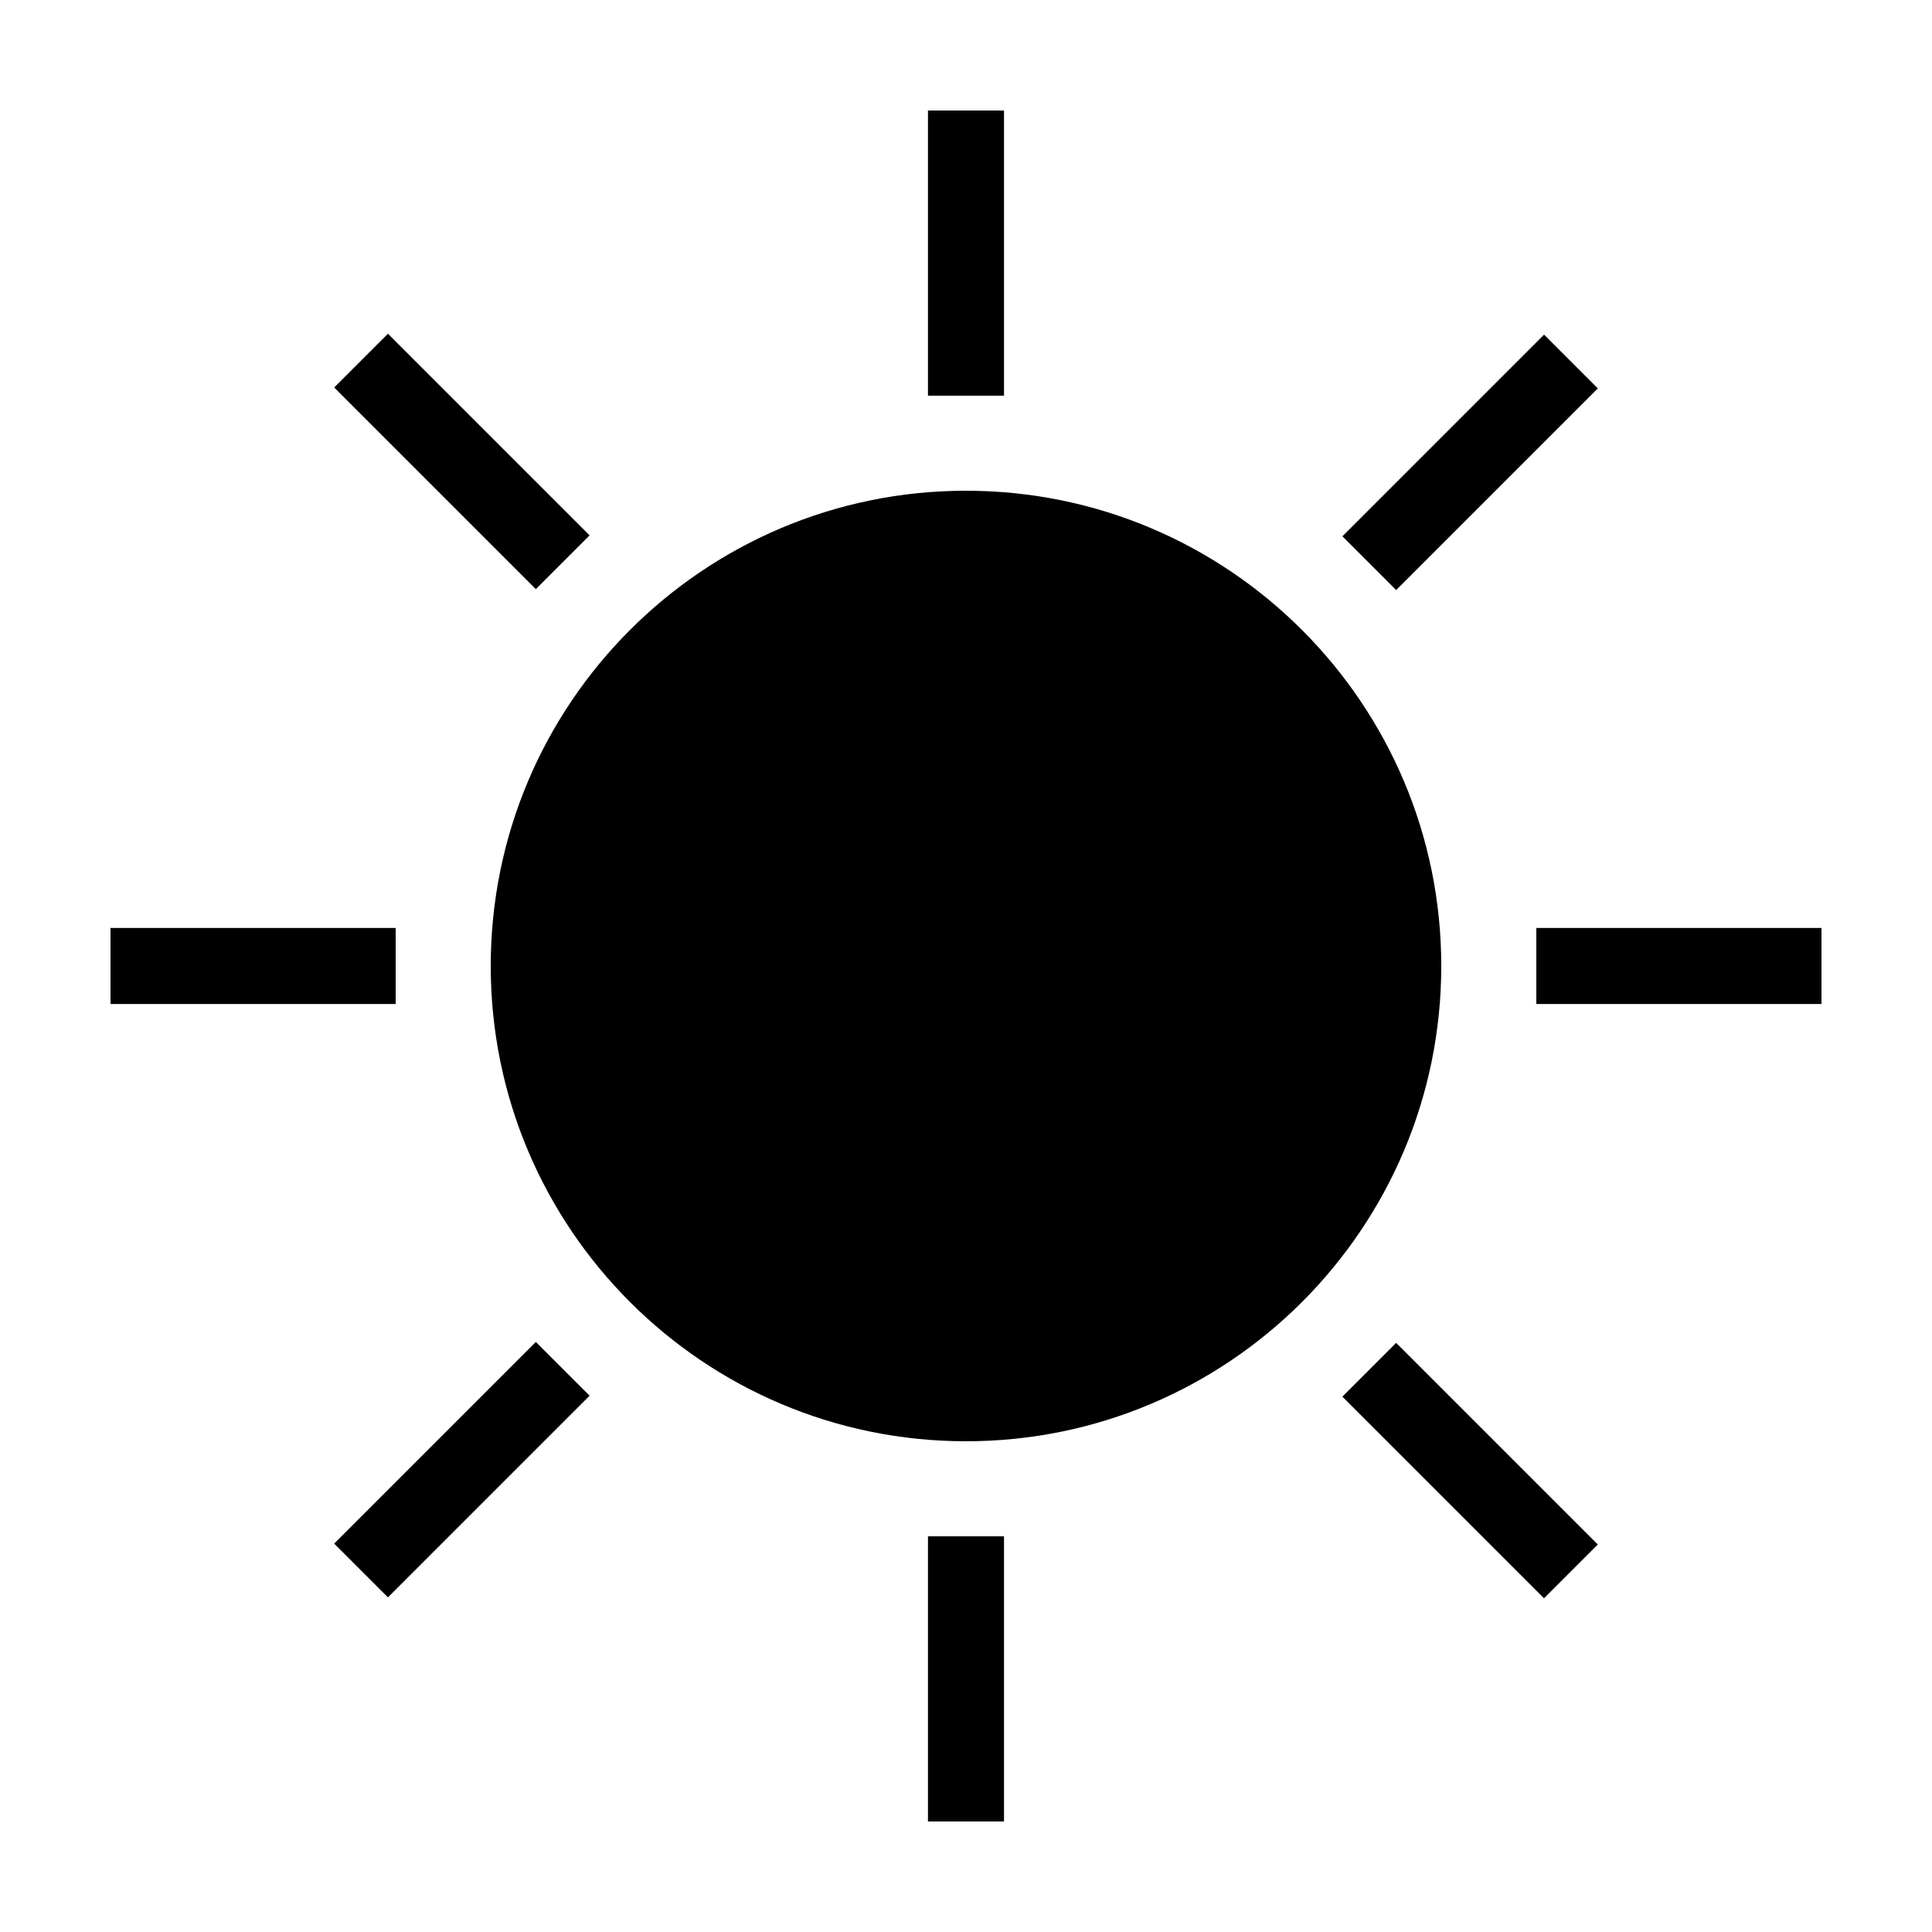
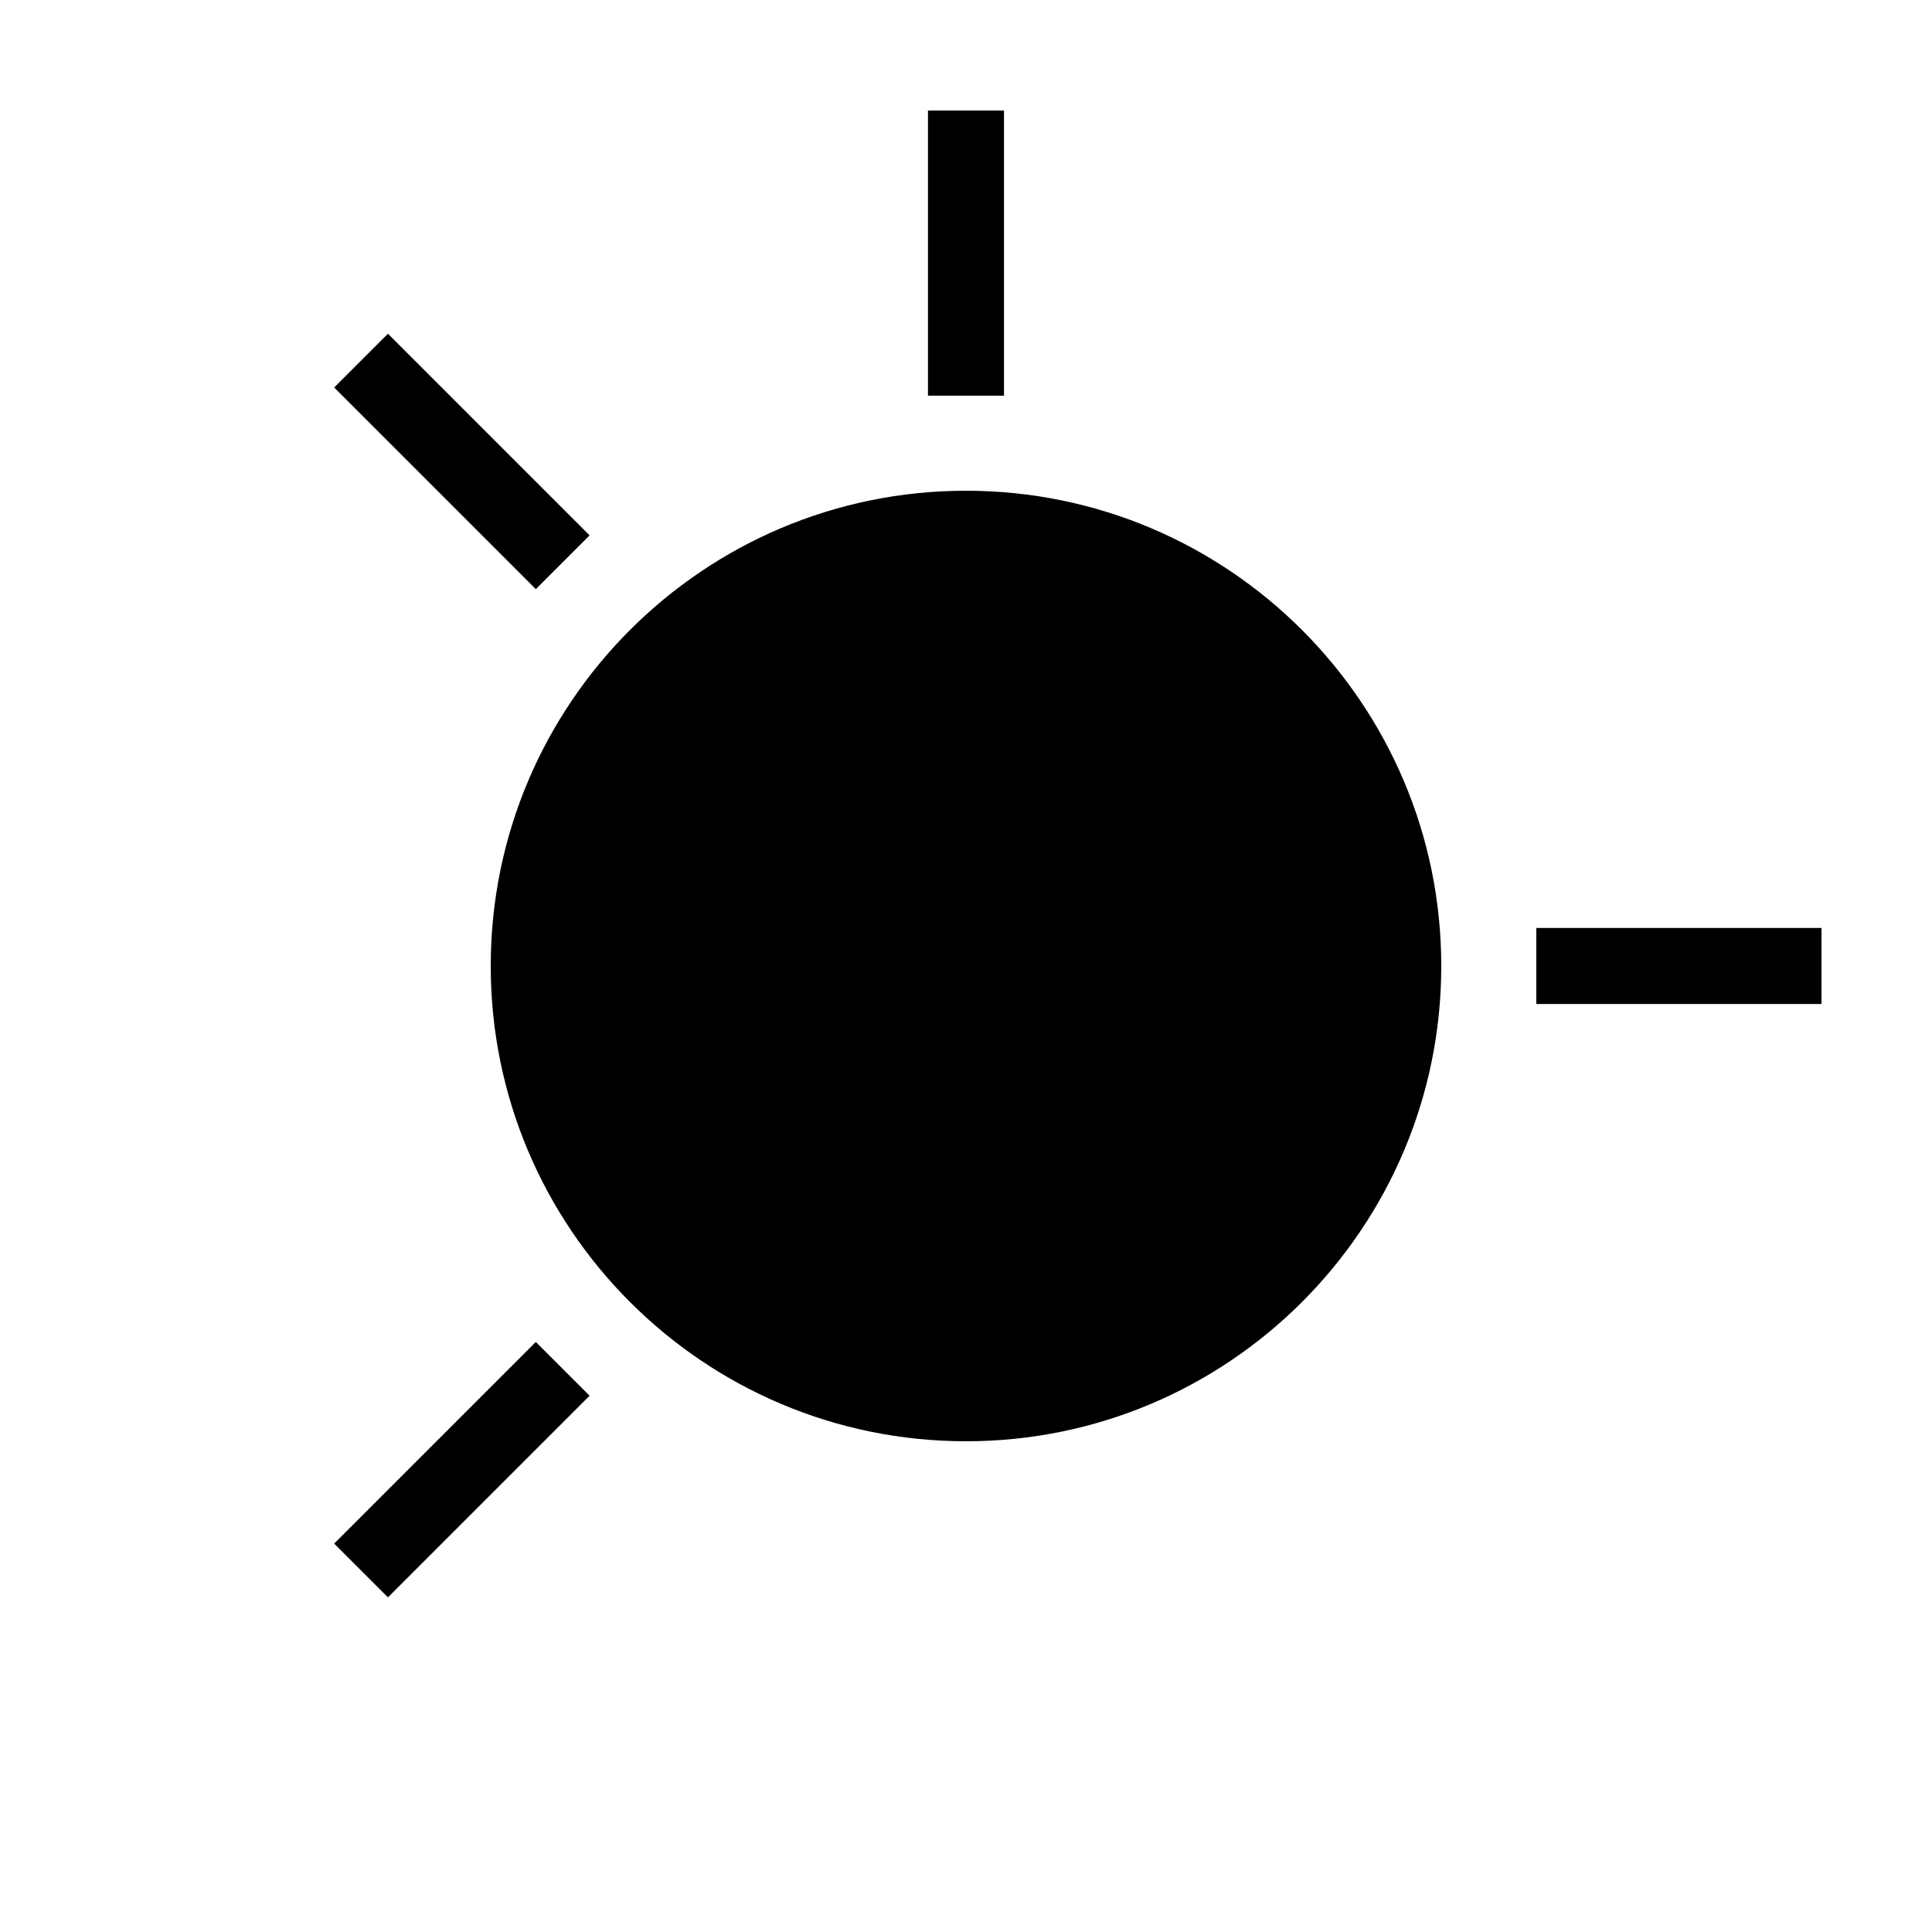
<svg xmlns="http://www.w3.org/2000/svg" fill="#000000" width="800px" height="800px" version="1.1" viewBox="144 144 512 512">
  <g>
    <path d="m400 274.05c-69.527 0-125.95 56.426-125.95 125.95s56.426 125.95 125.95 125.95 125.95-56.426 125.95-125.95c-0.004-69.527-56.43-125.95-125.95-125.95z" />
    <path d="m389.92 173.29h20.152v75.57h-20.152z" />
    <path d="m551.14 389.92h75.57v20.152h-75.57z" />
-     <path d="m173.29 389.92h75.57v20.152h-75.57z" />
-     <path d="m389.92 551.14h20.152v75.57h-20.152z" />
    <path d="m286 300.13-53.438-53.438 14.25-14.25 53.438 53.438z" />
-     <path d="m499.75 286.12 53.438-53.438 14.25 14.25-53.438 53.438z" />
    <path d="m232.56 553.07 53.438-53.438 14.25 14.25-53.438 53.438z" />
-     <path d="m553.18 567.56-53.438-53.438 14.25-14.25 53.438 53.438z" />
  </g>
</svg>